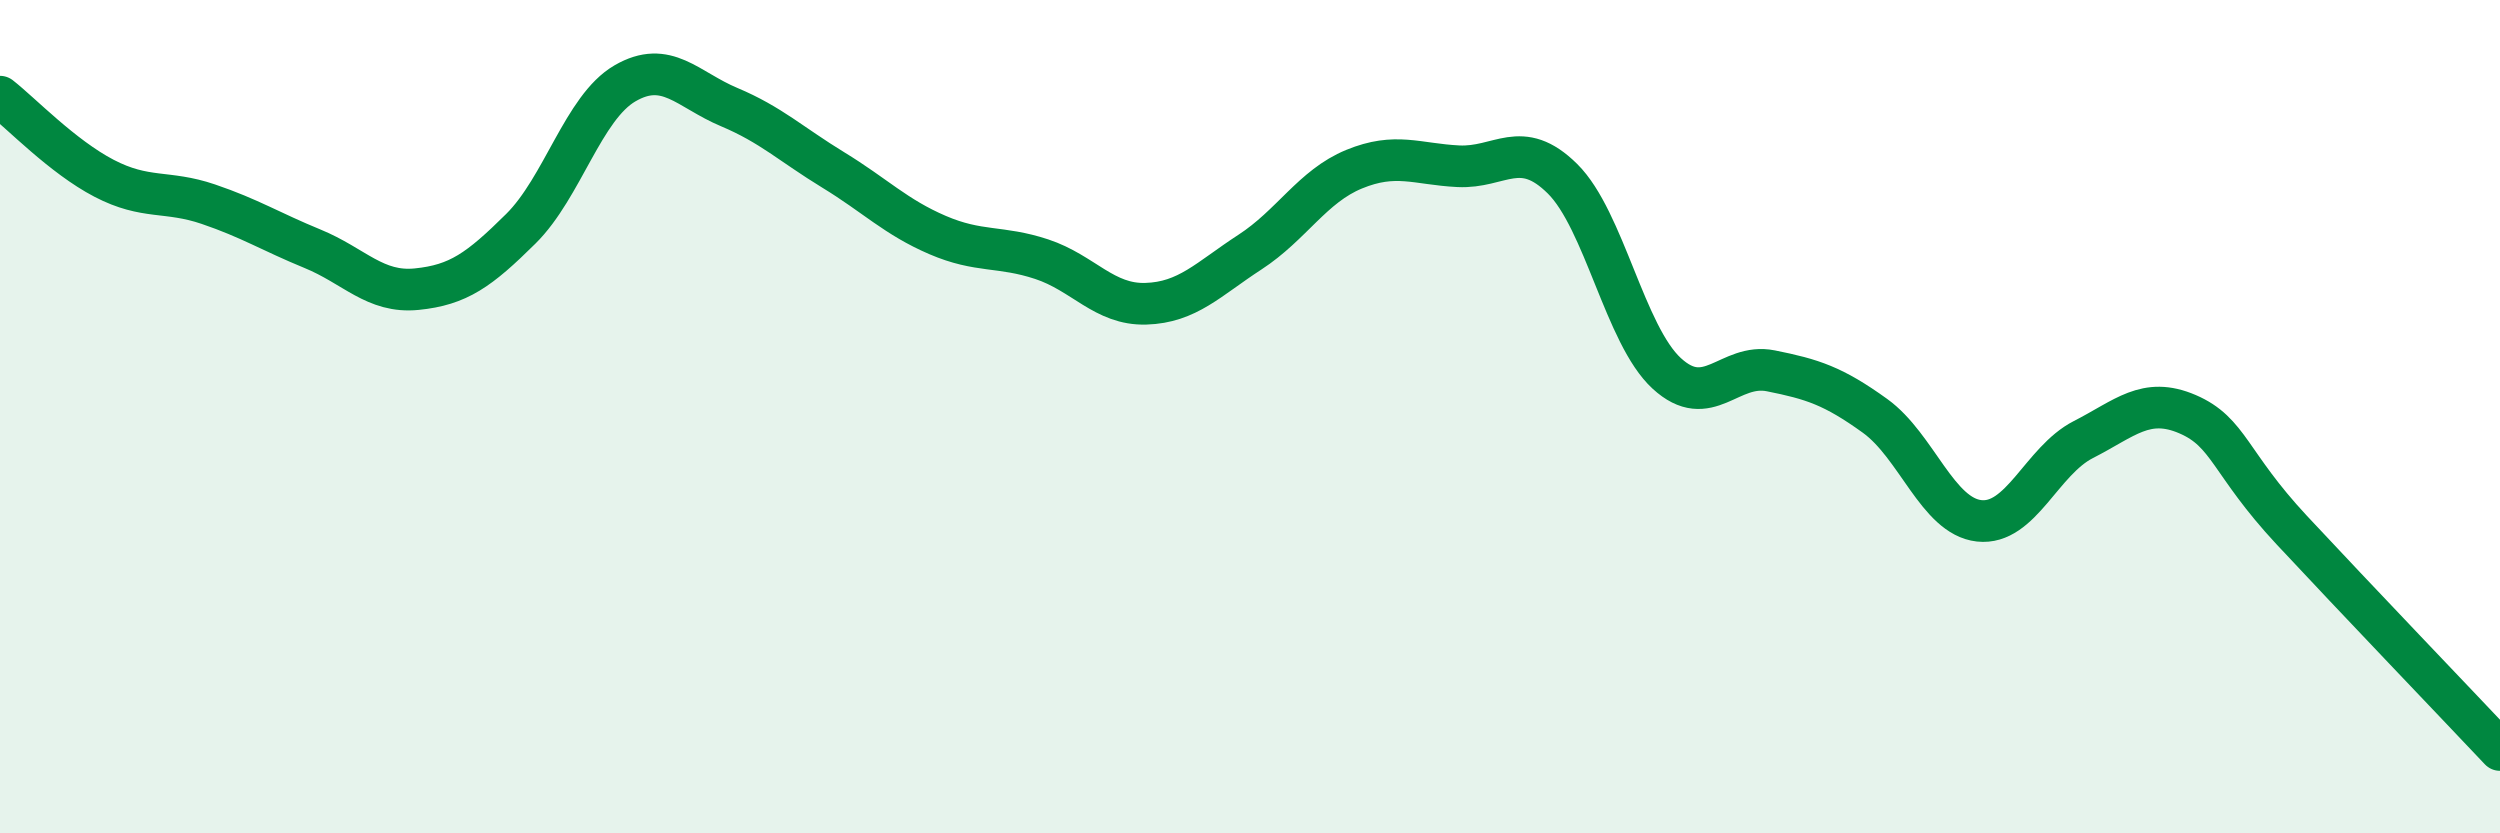
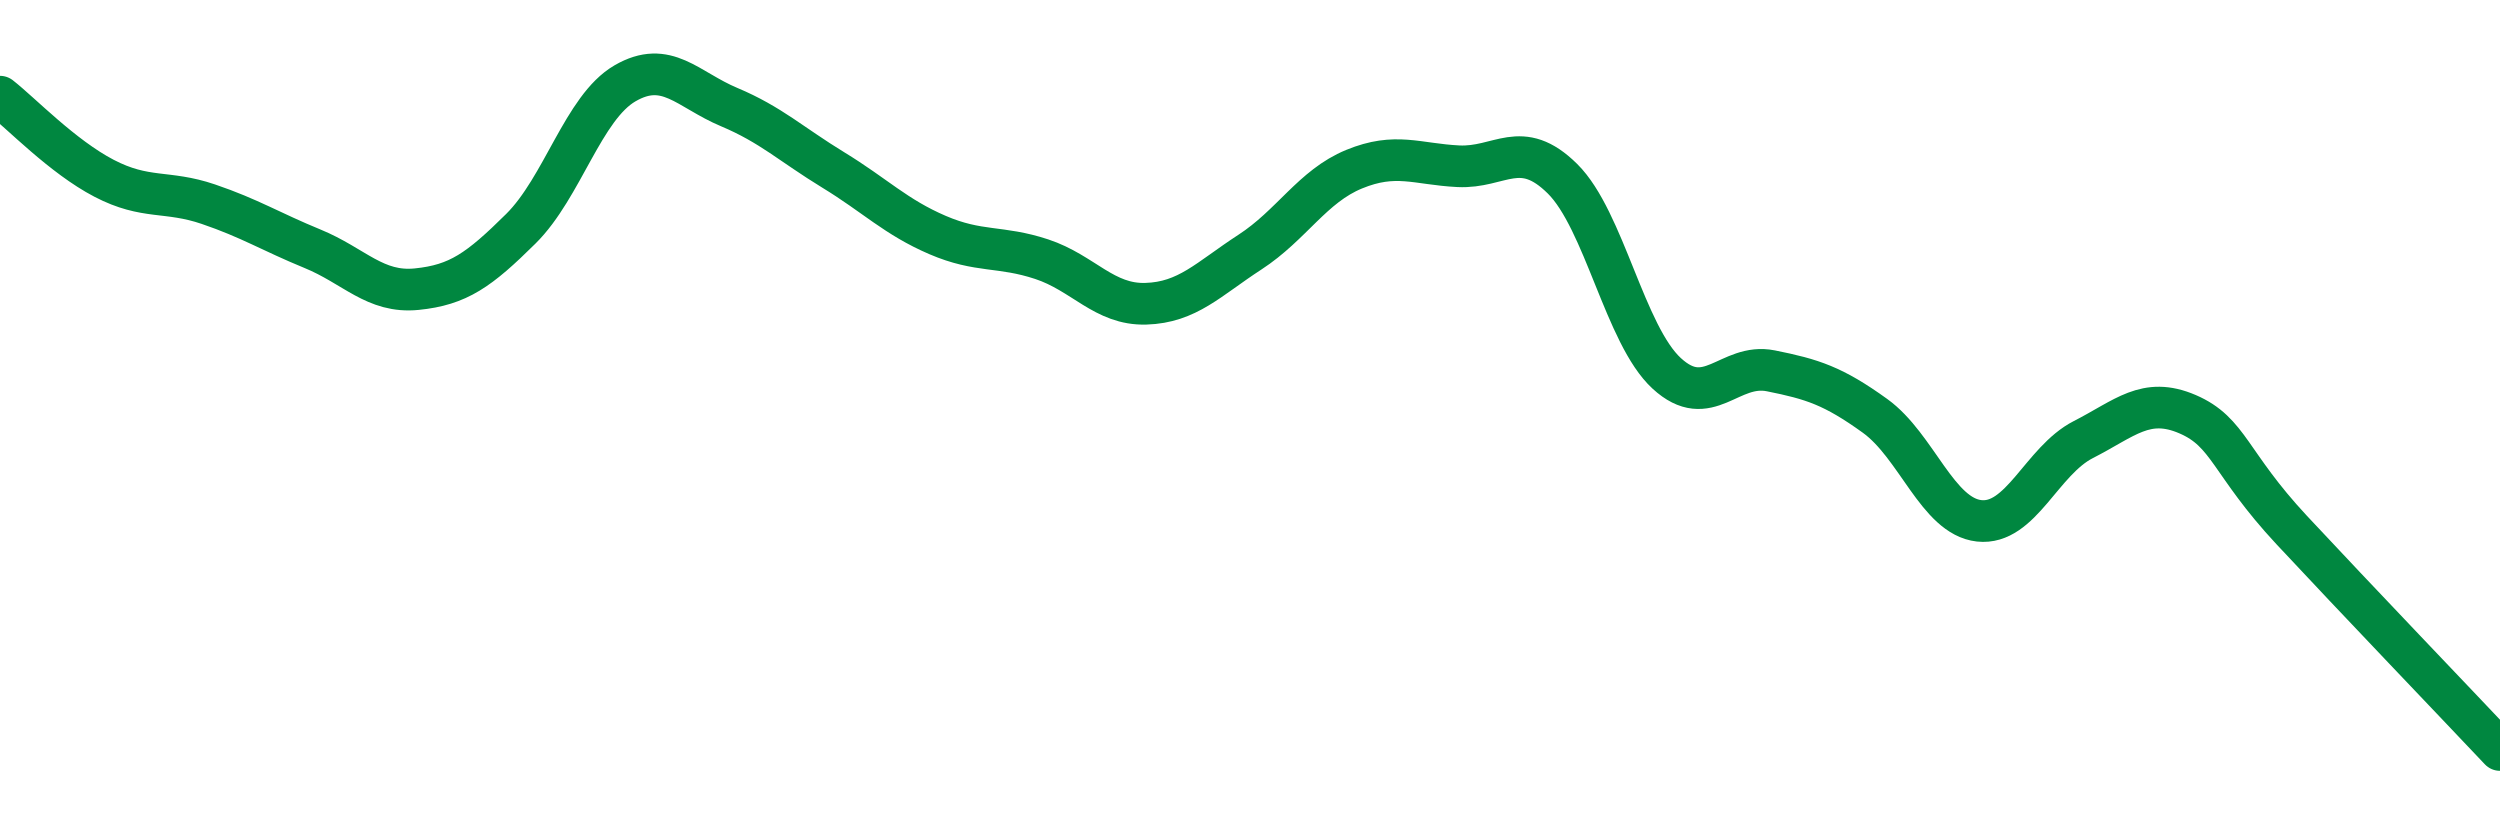
<svg xmlns="http://www.w3.org/2000/svg" width="60" height="20" viewBox="0 0 60 20">
-   <path d="M 0,2.32 C 0.5,2.71 1.5,3.76 2.5,4.28 C 3.5,4.8 4,4.56 5,4.9 C 6,5.24 6.5,5.56 7.5,5.97 C 8.5,6.38 9,7.04 10,6.94 C 11,6.84 11.5,6.48 12.5,5.49 C 13.5,4.5 14,2.58 15,2 C 16,1.42 16.5,2.15 17.5,2.57 C 18.5,2.99 19,3.47 20,4.08 C 21,4.69 21.5,5.21 22.5,5.64 C 23.5,6.07 24,5.89 25,6.22 C 26,6.55 26.5,7.32 27.5,7.29 C 28.5,7.26 29,6.7 30,6.05 C 31,5.4 31.5,4.47 32.5,4.06 C 33.5,3.65 34,3.94 35,3.99 C 36,4.04 36.5,3.3 37.5,4.29 C 38.5,5.28 39,8.04 40,8.96 C 41,9.88 41.5,8.7 42.5,8.9 C 43.5,9.1 44,9.26 45,9.98 C 46,10.7 46.5,12.39 47.5,12.5 C 48.5,12.61 49,11.06 50,10.55 C 51,10.04 51.5,9.51 52.5,9.94 C 53.5,10.37 53.5,11.11 55,12.72 C 56.5,14.33 59,16.94 60,18L60 20L0 20Z" fill="#008740" opacity="0.1" stroke-linecap="round" stroke-linejoin="round" />
  <path d="M 0,2.32 C 0.5,2.71 1.5,3.76 2.5,4.28 C 3.5,4.8 4,4.56 5,4.9 C 6,5.24 6.5,5.56 7.5,5.97 C 8.5,6.38 9,7.04 10,6.94 C 11,6.84 11.5,6.48 12.5,5.49 C 13.5,4.5 14,2.58 15,2 C 16,1.42 16.5,2.15 17.5,2.57 C 18.5,2.99 19,3.47 20,4.08 C 21,4.69 21.5,5.21 22.5,5.64 C 23.5,6.07 24,5.89 25,6.22 C 26,6.55 26.5,7.32 27.5,7.29 C 28.5,7.26 29,6.7 30,6.05 C 31,5.4 31.5,4.47 32.5,4.06 C 33.5,3.65 34,3.94 35,3.99 C 36,4.04 36.5,3.3 37.5,4.29 C 38.5,5.28 39,8.04 40,8.96 C 41,9.88 41.5,8.7 42.5,8.9 C 43.5,9.1 44,9.26 45,9.98 C 46,10.7 46.5,12.39 47.5,12.5 C 48.5,12.61 49,11.06 50,10.55 C 51,10.04 51.5,9.51 52.5,9.94 C 53.5,10.37 53.5,11.11 55,12.72 C 56.5,14.33 59,16.94 60,18" stroke="#008740" stroke-width="1" fill="none" stroke-linecap="round" stroke-linejoin="round" />
</svg>